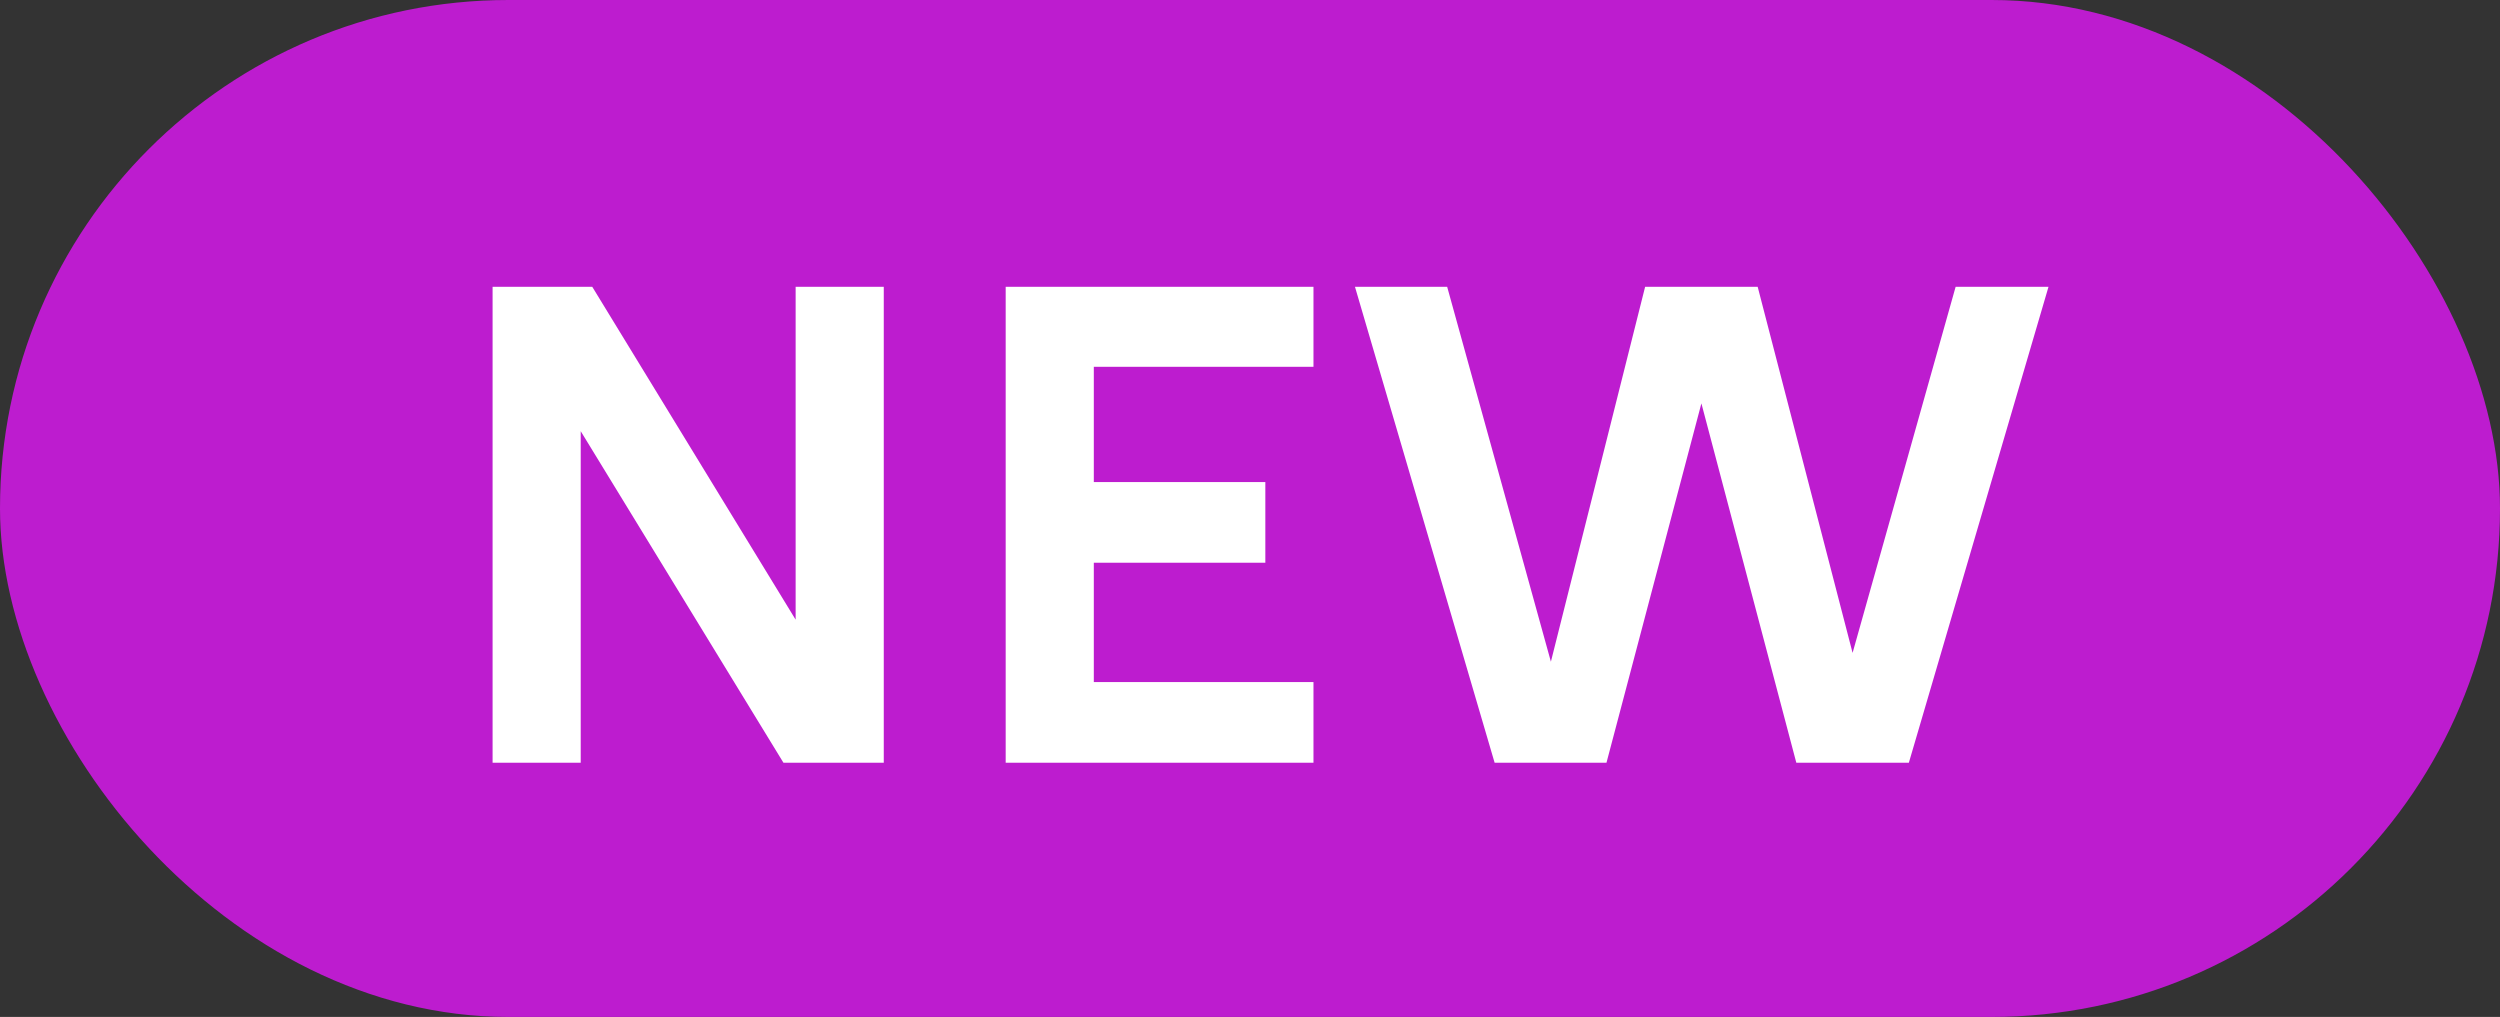
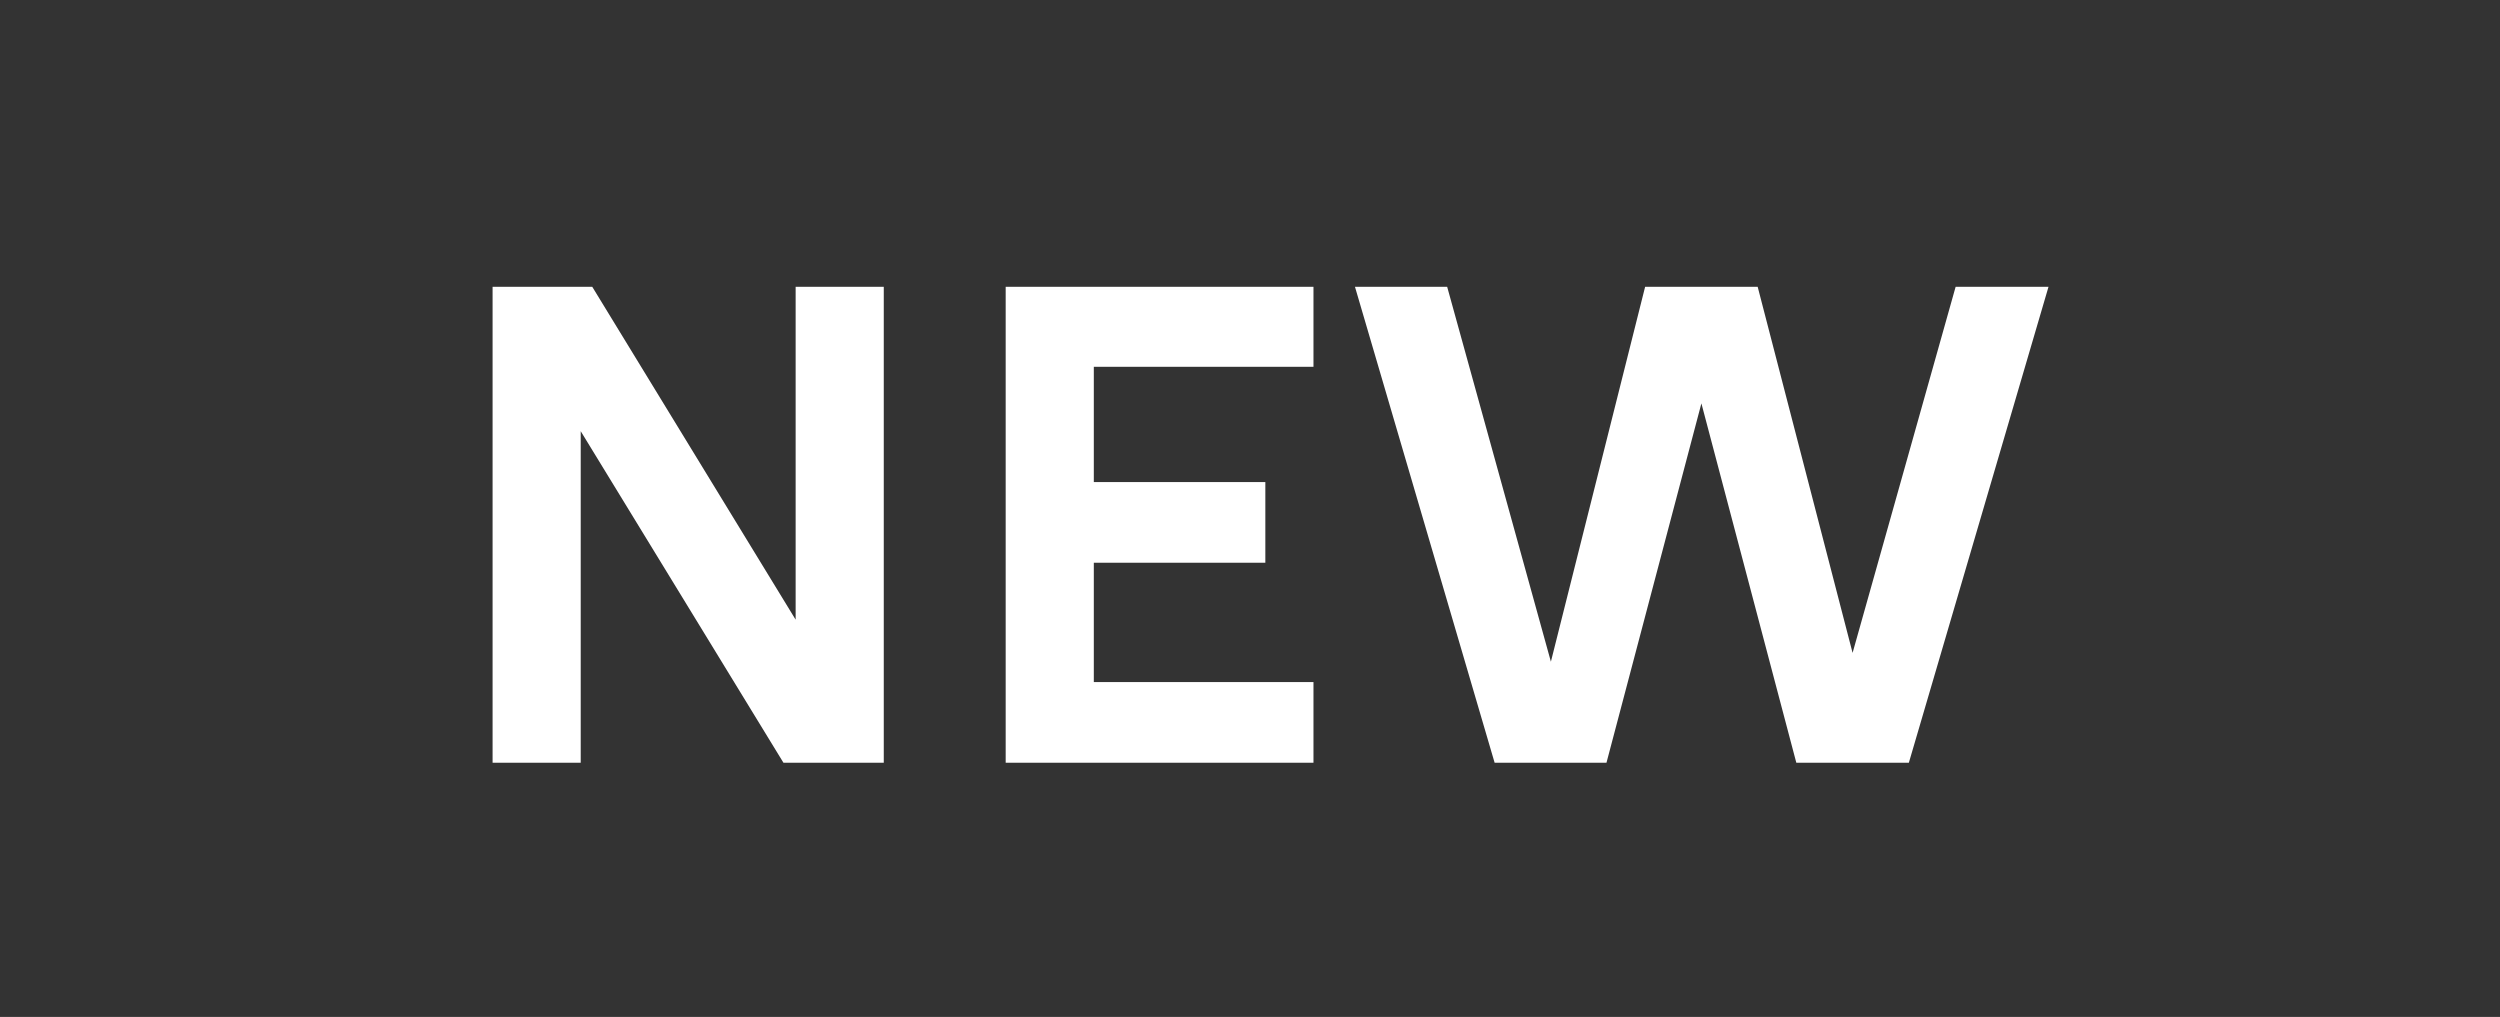
<svg xmlns="http://www.w3.org/2000/svg" width="59" height="24" viewBox="0 0 59 24" fill="none">
  <rect x="0" y="0" width="59" height="24" fill="#333333" stroke="none" />
-   <rect width="59" height="24" rx="12" fill="#BD1CCF" />
  <path d="M20.857 6.768V18H18.489L13.705 10.176V18H11.625V6.768H13.977L18.777 14.624V6.768H20.857ZM23.734 18V6.768H30.998V8.656H25.814V11.376H29.862V13.28H25.814V16.096H30.998V18H23.734ZM48.345 6.768L45.049 18H42.393L40.153 9.52L37.913 18H35.273L31.977 6.768H34.153L36.601 15.616L38.825 6.768H41.481L43.721 15.408L46.153 6.768H48.345Z" fill="white" />
</svg>